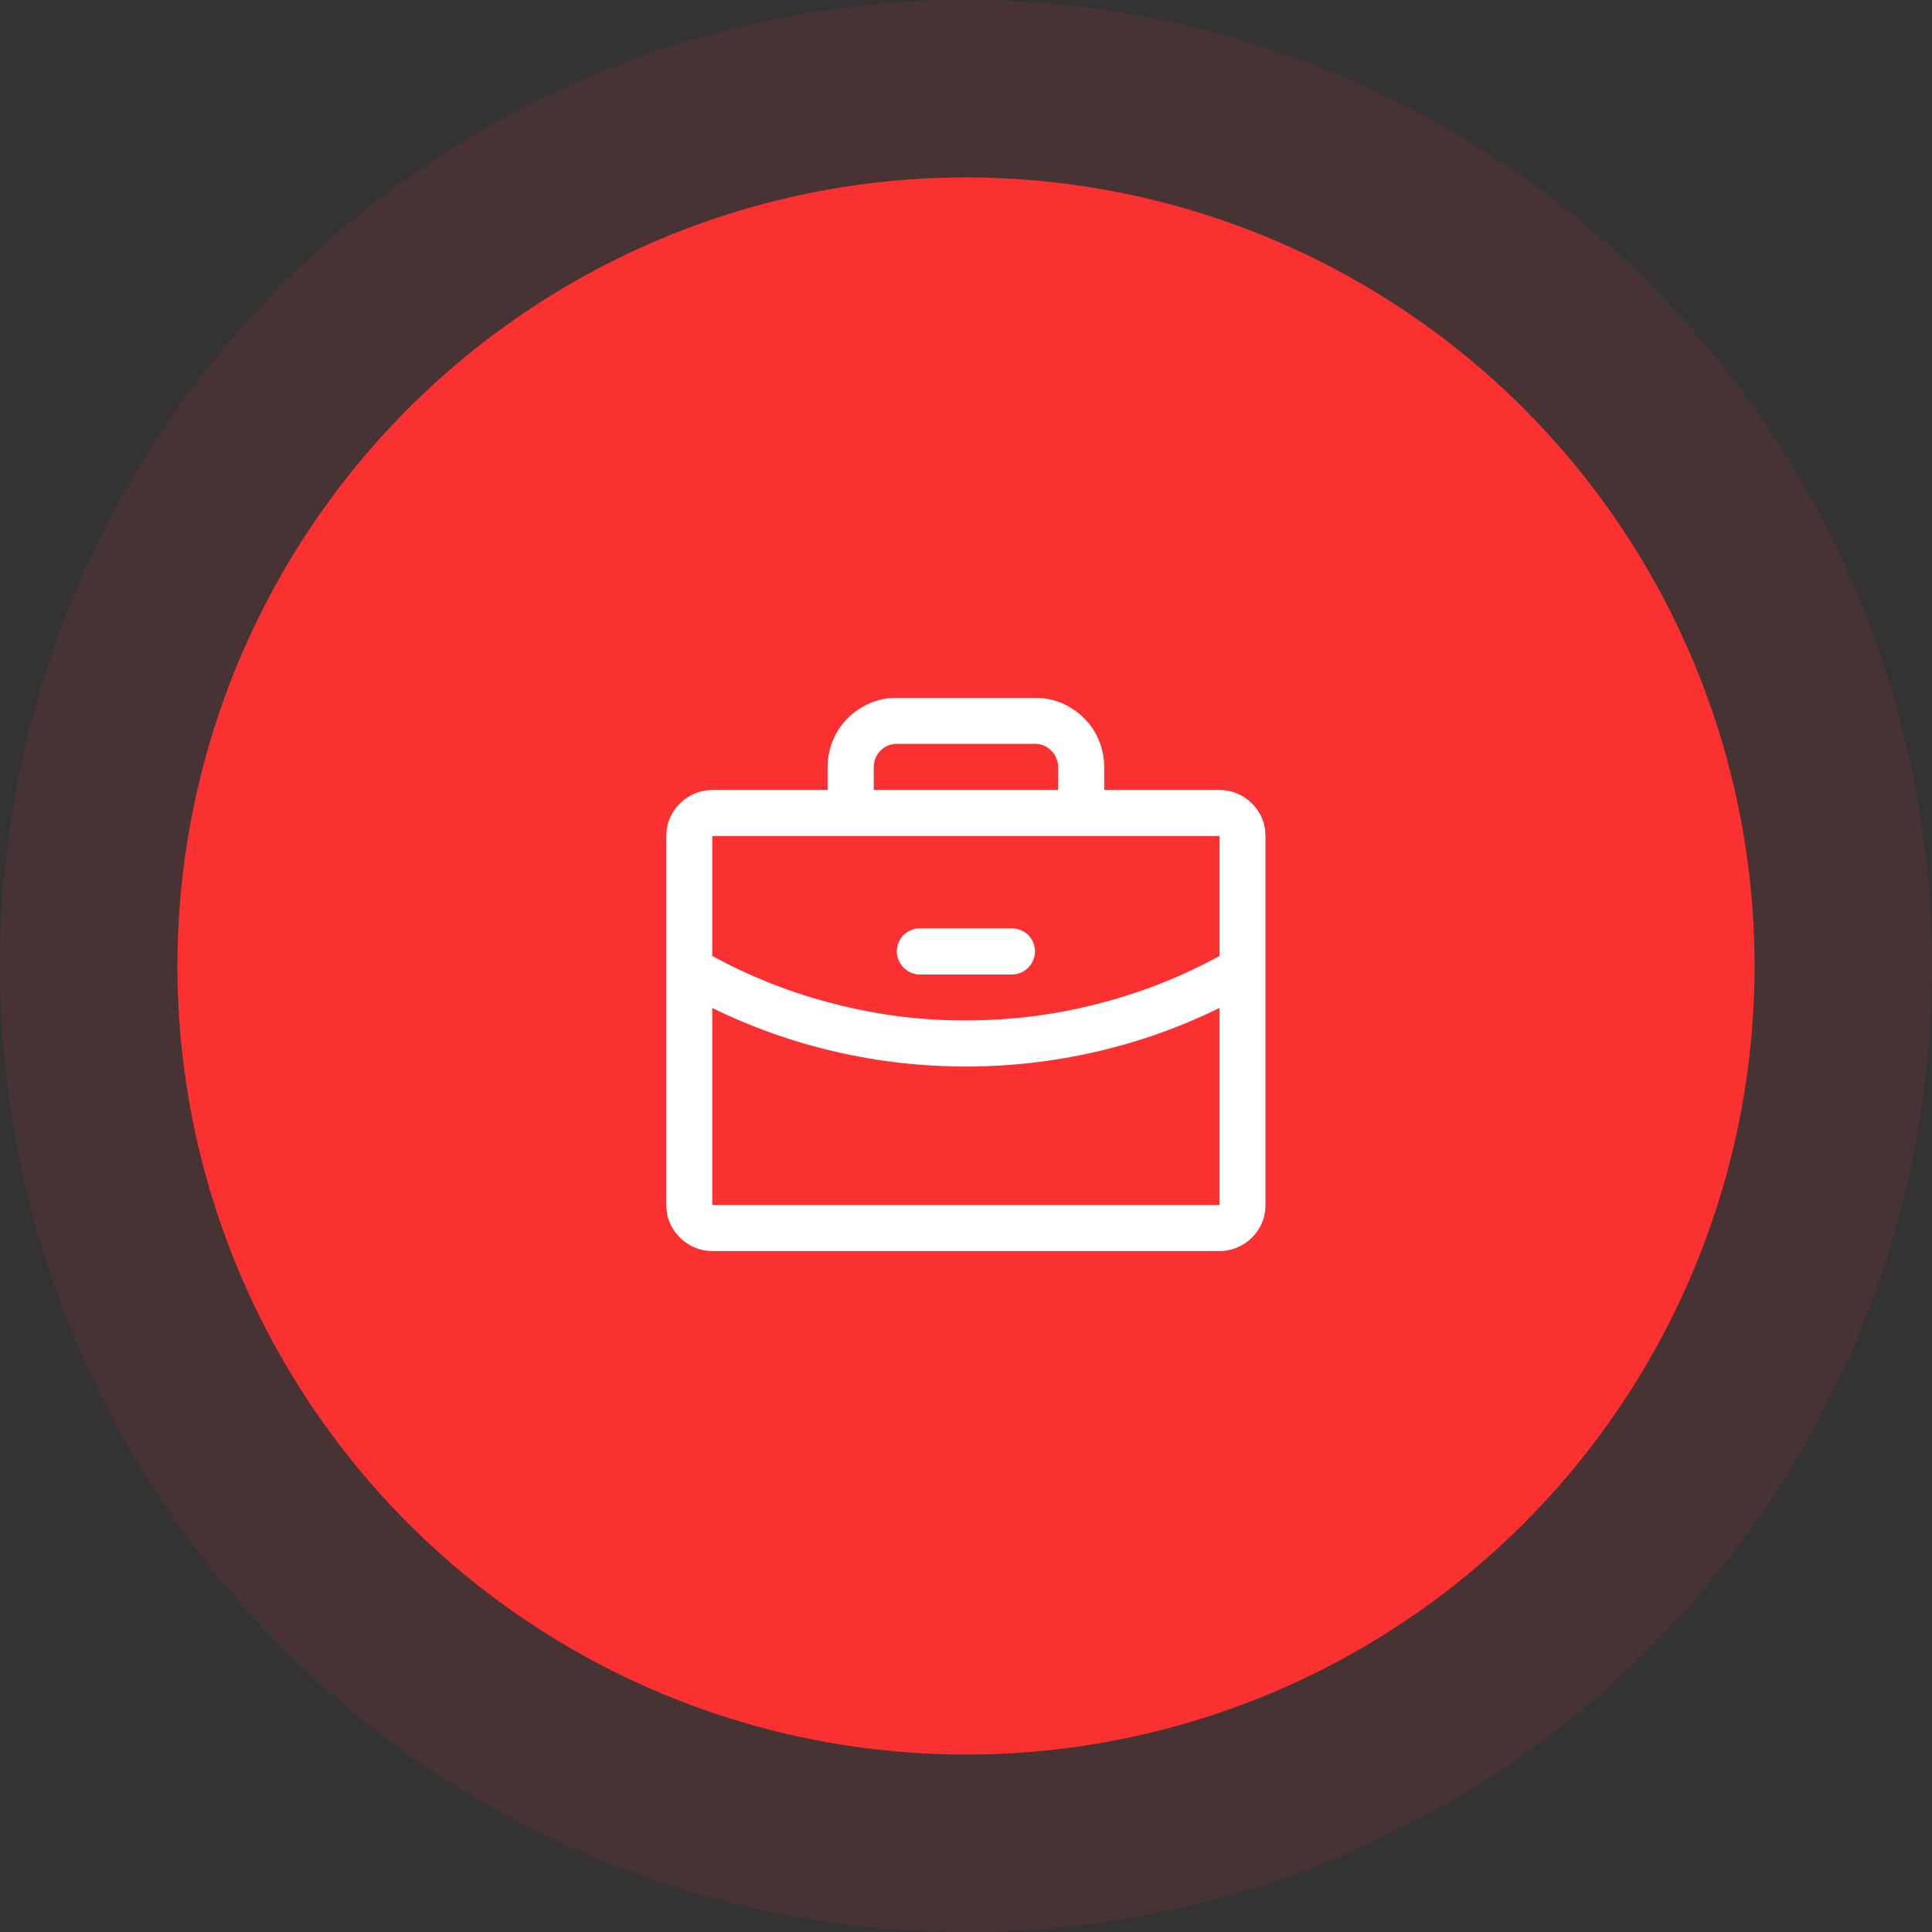
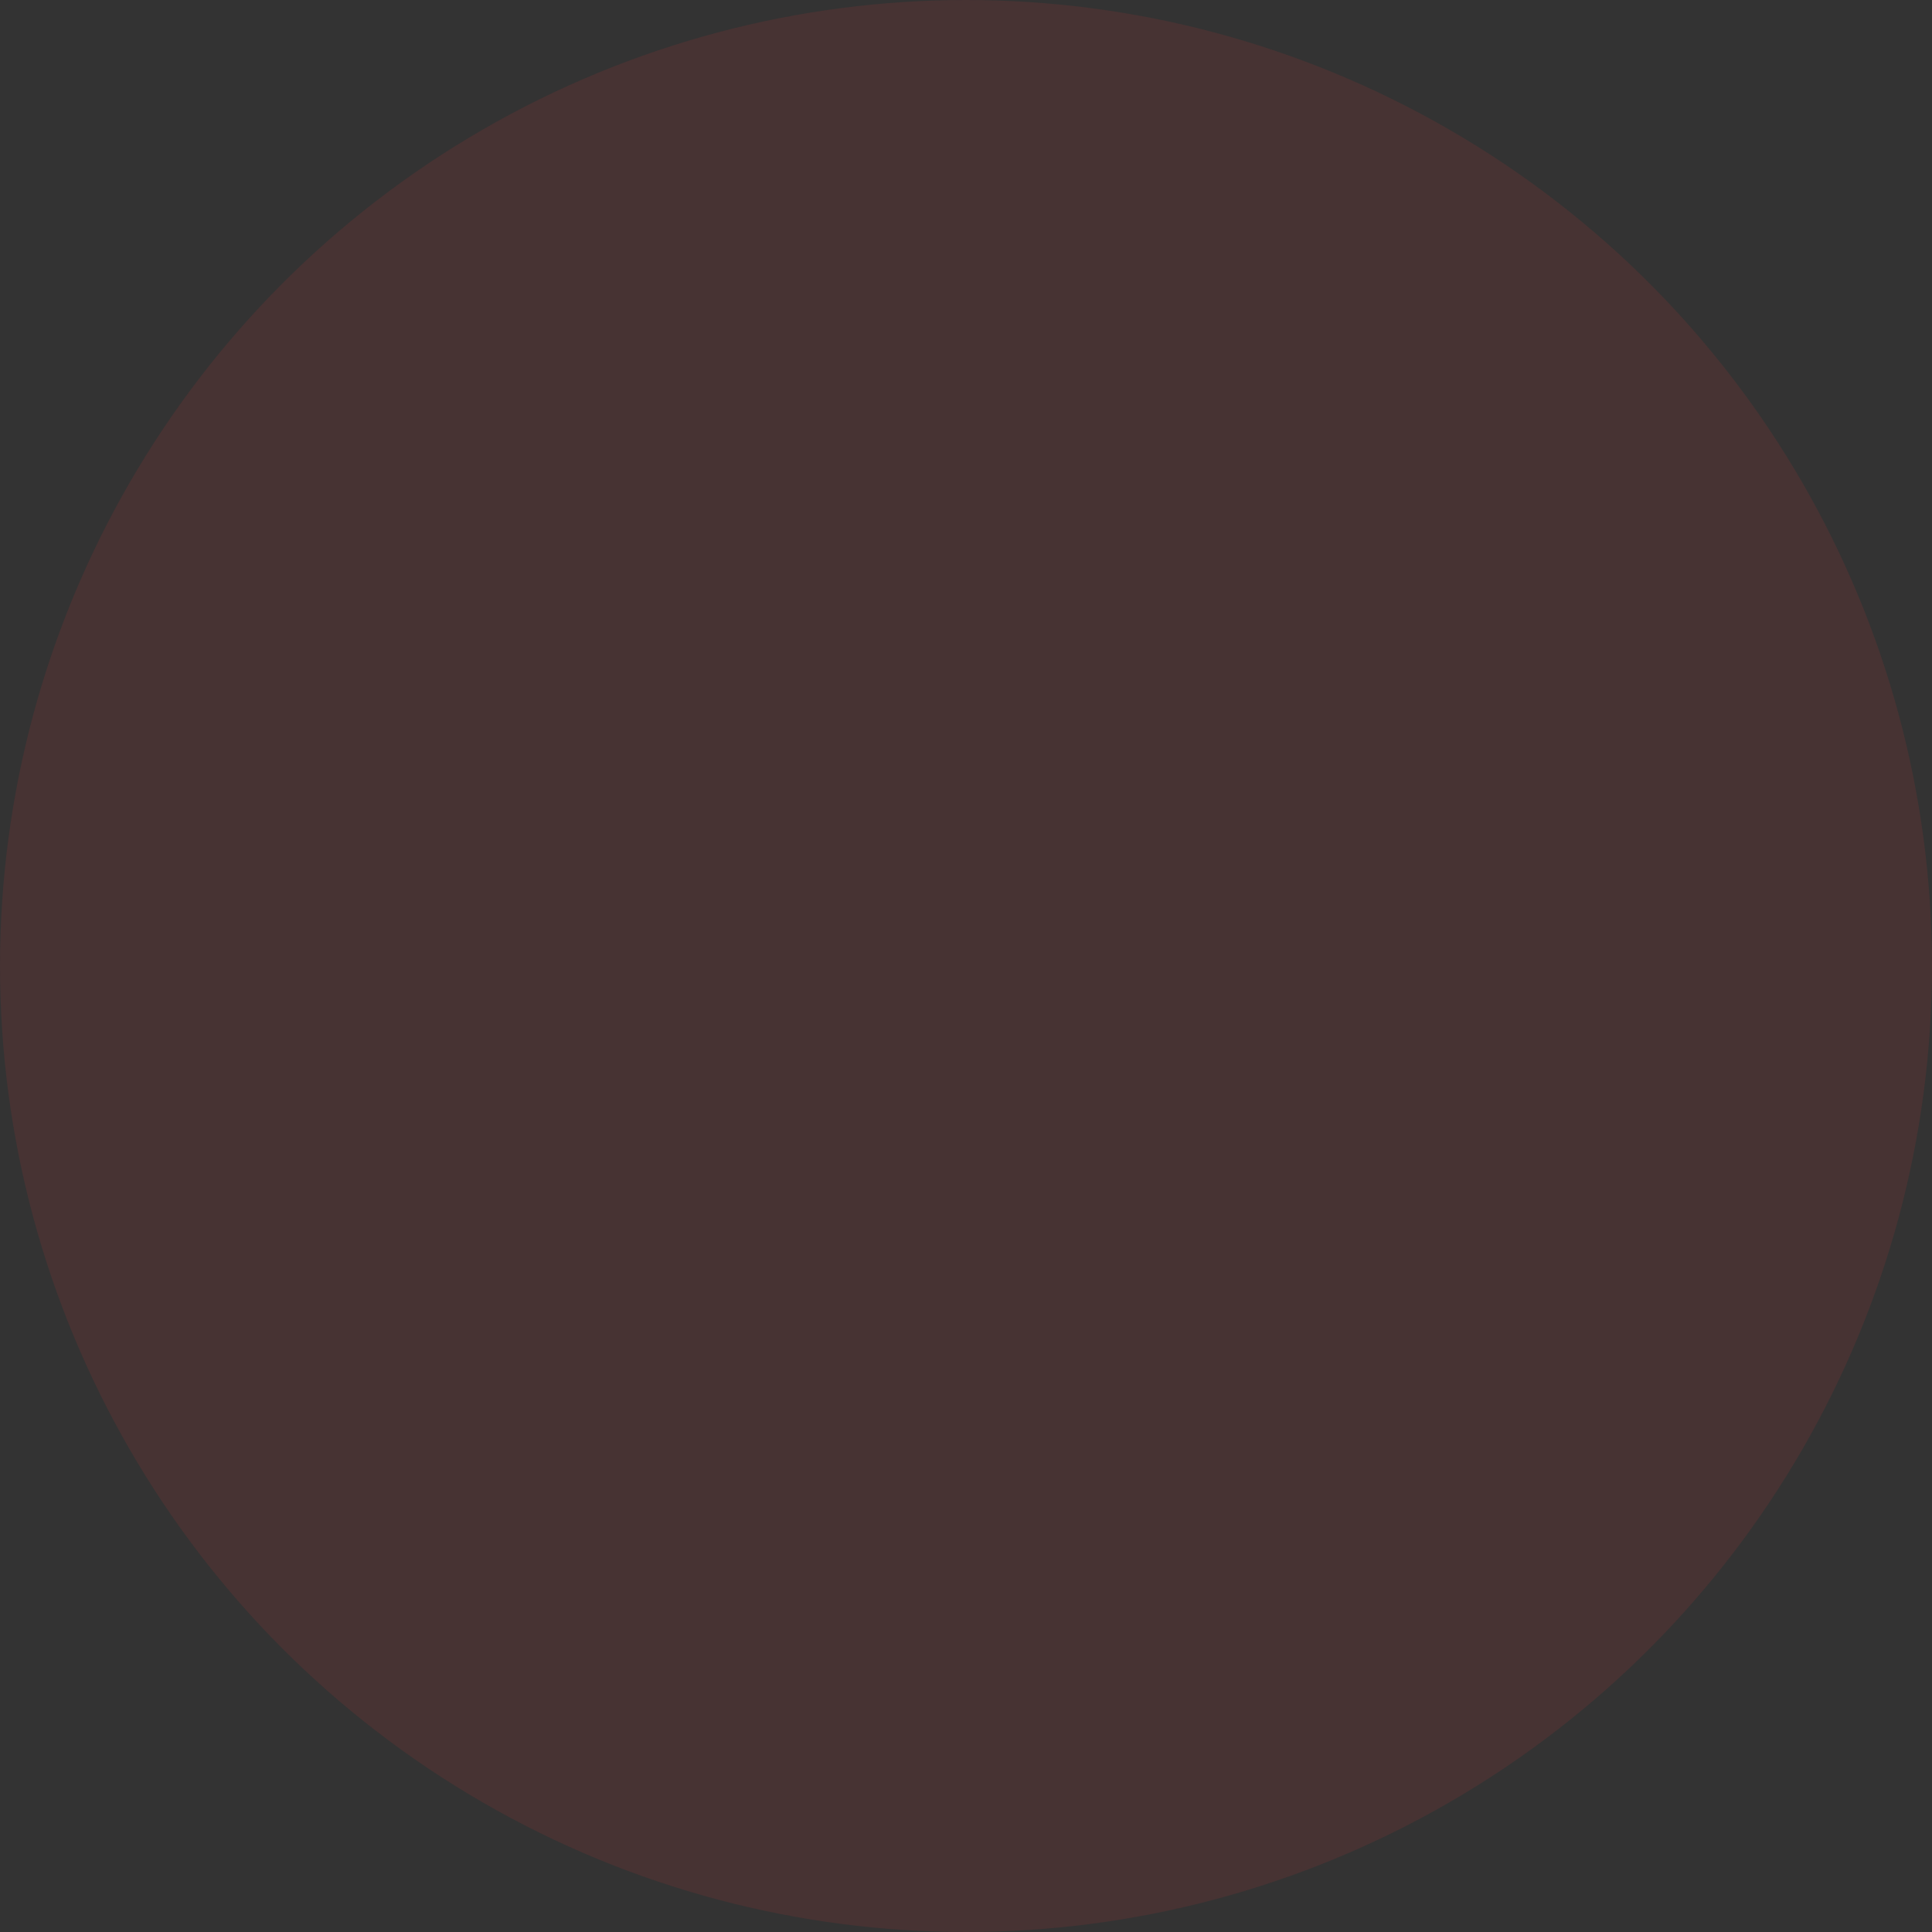
<svg xmlns="http://www.w3.org/2000/svg" width="98" height="98" viewBox="0 0 98 98" fill="none">
  <rect x="0" y="0" width="98" height="98" fill="#333333" stroke="none" />
  <desc> Created with Pixso. </desc>
  <defs />
-   <circle id="Эллипс 14" cx="49" cy="49" r="40" fill="#FB3031" fill-opacity="1" />
  <circle id="Эллипс 14" cx="49" cy="49" r="39.5" stroke="#DFD0F7" stroke-opacity="0" stroke-width="1" />
  <g opacity="0.1">
    <circle id="Эллипс 23" cx="49" cy="49" r="49" fill="#FB3031" fill-opacity="1" />
-     <circle id="Эллипс 23" cx="49" cy="49" r="48.5" stroke="#DFD0F7" stroke-opacity="0" stroke-width="1" />
  </g>
-   <path id="path" d="M61.86 40.07L56.01 40.07L56.01 38.9C56.01 38.67 55.99 38.44 55.94 38.22C55.9 37.99 55.83 37.77 55.74 37.56C55.66 37.35 55.55 37.15 55.42 36.95C55.29 36.76 55.15 36.59 54.98 36.42C54.82 36.26 54.64 36.11 54.45 35.99C54.26 35.86 54.06 35.75 53.85 35.66C53.63 35.57 53.41 35.51 53.19 35.46C52.96 35.42 52.73 35.4 52.5 35.4L45.49 35.4C45.26 35.4 45.03 35.42 44.8 35.46C44.58 35.51 44.36 35.57 44.14 35.66C43.93 35.75 43.73 35.86 43.54 35.99C43.35 36.11 43.17 36.26 43.01 36.42C42.84 36.59 42.7 36.76 42.57 36.95C42.44 37.15 42.33 37.35 42.25 37.56C42.16 37.77 42.09 37.99 42.05 38.22C42 38.44 41.98 38.67 41.98 38.9L41.98 40.07L36.13 40.07C35.82 40.07 35.53 40.13 35.24 40.25C34.95 40.37 34.7 40.54 34.48 40.76C34.26 40.98 34.09 41.23 33.97 41.52C33.85 41.8 33.8 42.1 33.8 42.41L33.8 61.12C33.8 61.43 33.85 61.73 33.97 62.01C34.09 62.3 34.26 62.55 34.48 62.77C34.7 62.99 34.95 63.16 35.24 63.28C35.53 63.4 35.82 63.46 36.13 63.46L61.86 63.46C62.17 63.46 62.47 63.4 62.75 63.28C63.04 63.16 63.29 62.99 63.51 62.77C63.73 62.55 63.9 62.3 64.02 62.01C64.14 61.73 64.19 61.43 64.19 61.12L64.19 42.41C64.19 42.1 64.14 41.8 64.02 41.52C63.9 41.23 63.73 40.98 63.51 40.76C63.29 40.54 63.04 40.37 62.75 40.25C62.47 40.13 62.17 40.07 61.86 40.07ZM44.32 38.9C44.32 38.75 44.35 38.6 44.41 38.46C44.47 38.31 44.55 38.19 44.66 38.08C44.77 37.97 44.9 37.88 45.04 37.82C45.18 37.76 45.33 37.73 45.49 37.73L52.5 37.73C52.66 37.73 52.81 37.76 52.95 37.82C53.09 37.88 53.22 37.97 53.33 38.08C53.44 38.19 53.52 38.31 53.58 38.46C53.64 38.6 53.67 38.75 53.67 38.9L53.67 40.07L44.32 40.07L44.32 38.9ZM61.86 42.41L61.86 48.49C59.88 49.57 57.81 50.38 55.63 50.93C53.46 51.49 51.24 51.76 49 51.76C46.75 51.77 44.54 51.49 42.36 50.93C40.18 50.38 38.11 49.57 36.13 48.49L36.13 42.41L61.86 42.41ZM61.86 61.12L36.13 61.12L36.13 51.13C38.13 52.11 40.22 52.85 42.39 53.35C44.56 53.85 46.76 54.1 49 54.1C51.22 54.1 53.42 53.85 55.6 53.35C57.77 52.85 59.85 52.11 61.86 51.13L61.86 61.12ZM45.49 48.26C45.49 48.1 45.52 47.95 45.58 47.81C45.64 47.67 45.72 47.54 45.83 47.43C45.94 47.32 46.07 47.24 46.21 47.18C46.35 47.12 46.5 47.09 46.66 47.09L51.33 47.09C51.49 47.09 51.64 47.12 51.78 47.18C51.92 47.24 52.05 47.32 52.16 47.43C52.27 47.54 52.35 47.67 52.41 47.81C52.47 47.95 52.5 48.1 52.5 48.26C52.5 48.41 52.47 48.56 52.41 48.7C52.35 48.85 52.27 48.97 52.16 49.08C52.05 49.19 51.92 49.28 51.78 49.34C51.64 49.4 51.49 49.43 51.33 49.43L46.66 49.43C46.5 49.43 46.35 49.4 46.21 49.34C46.07 49.28 45.94 49.19 45.83 49.08C45.72 48.97 45.64 48.85 45.58 48.7C45.52 48.56 45.49 48.41 45.49 48.26Z" fill="#FFFFFF" fill-opacity="1" fill-rule="nonzero" />
</svg>